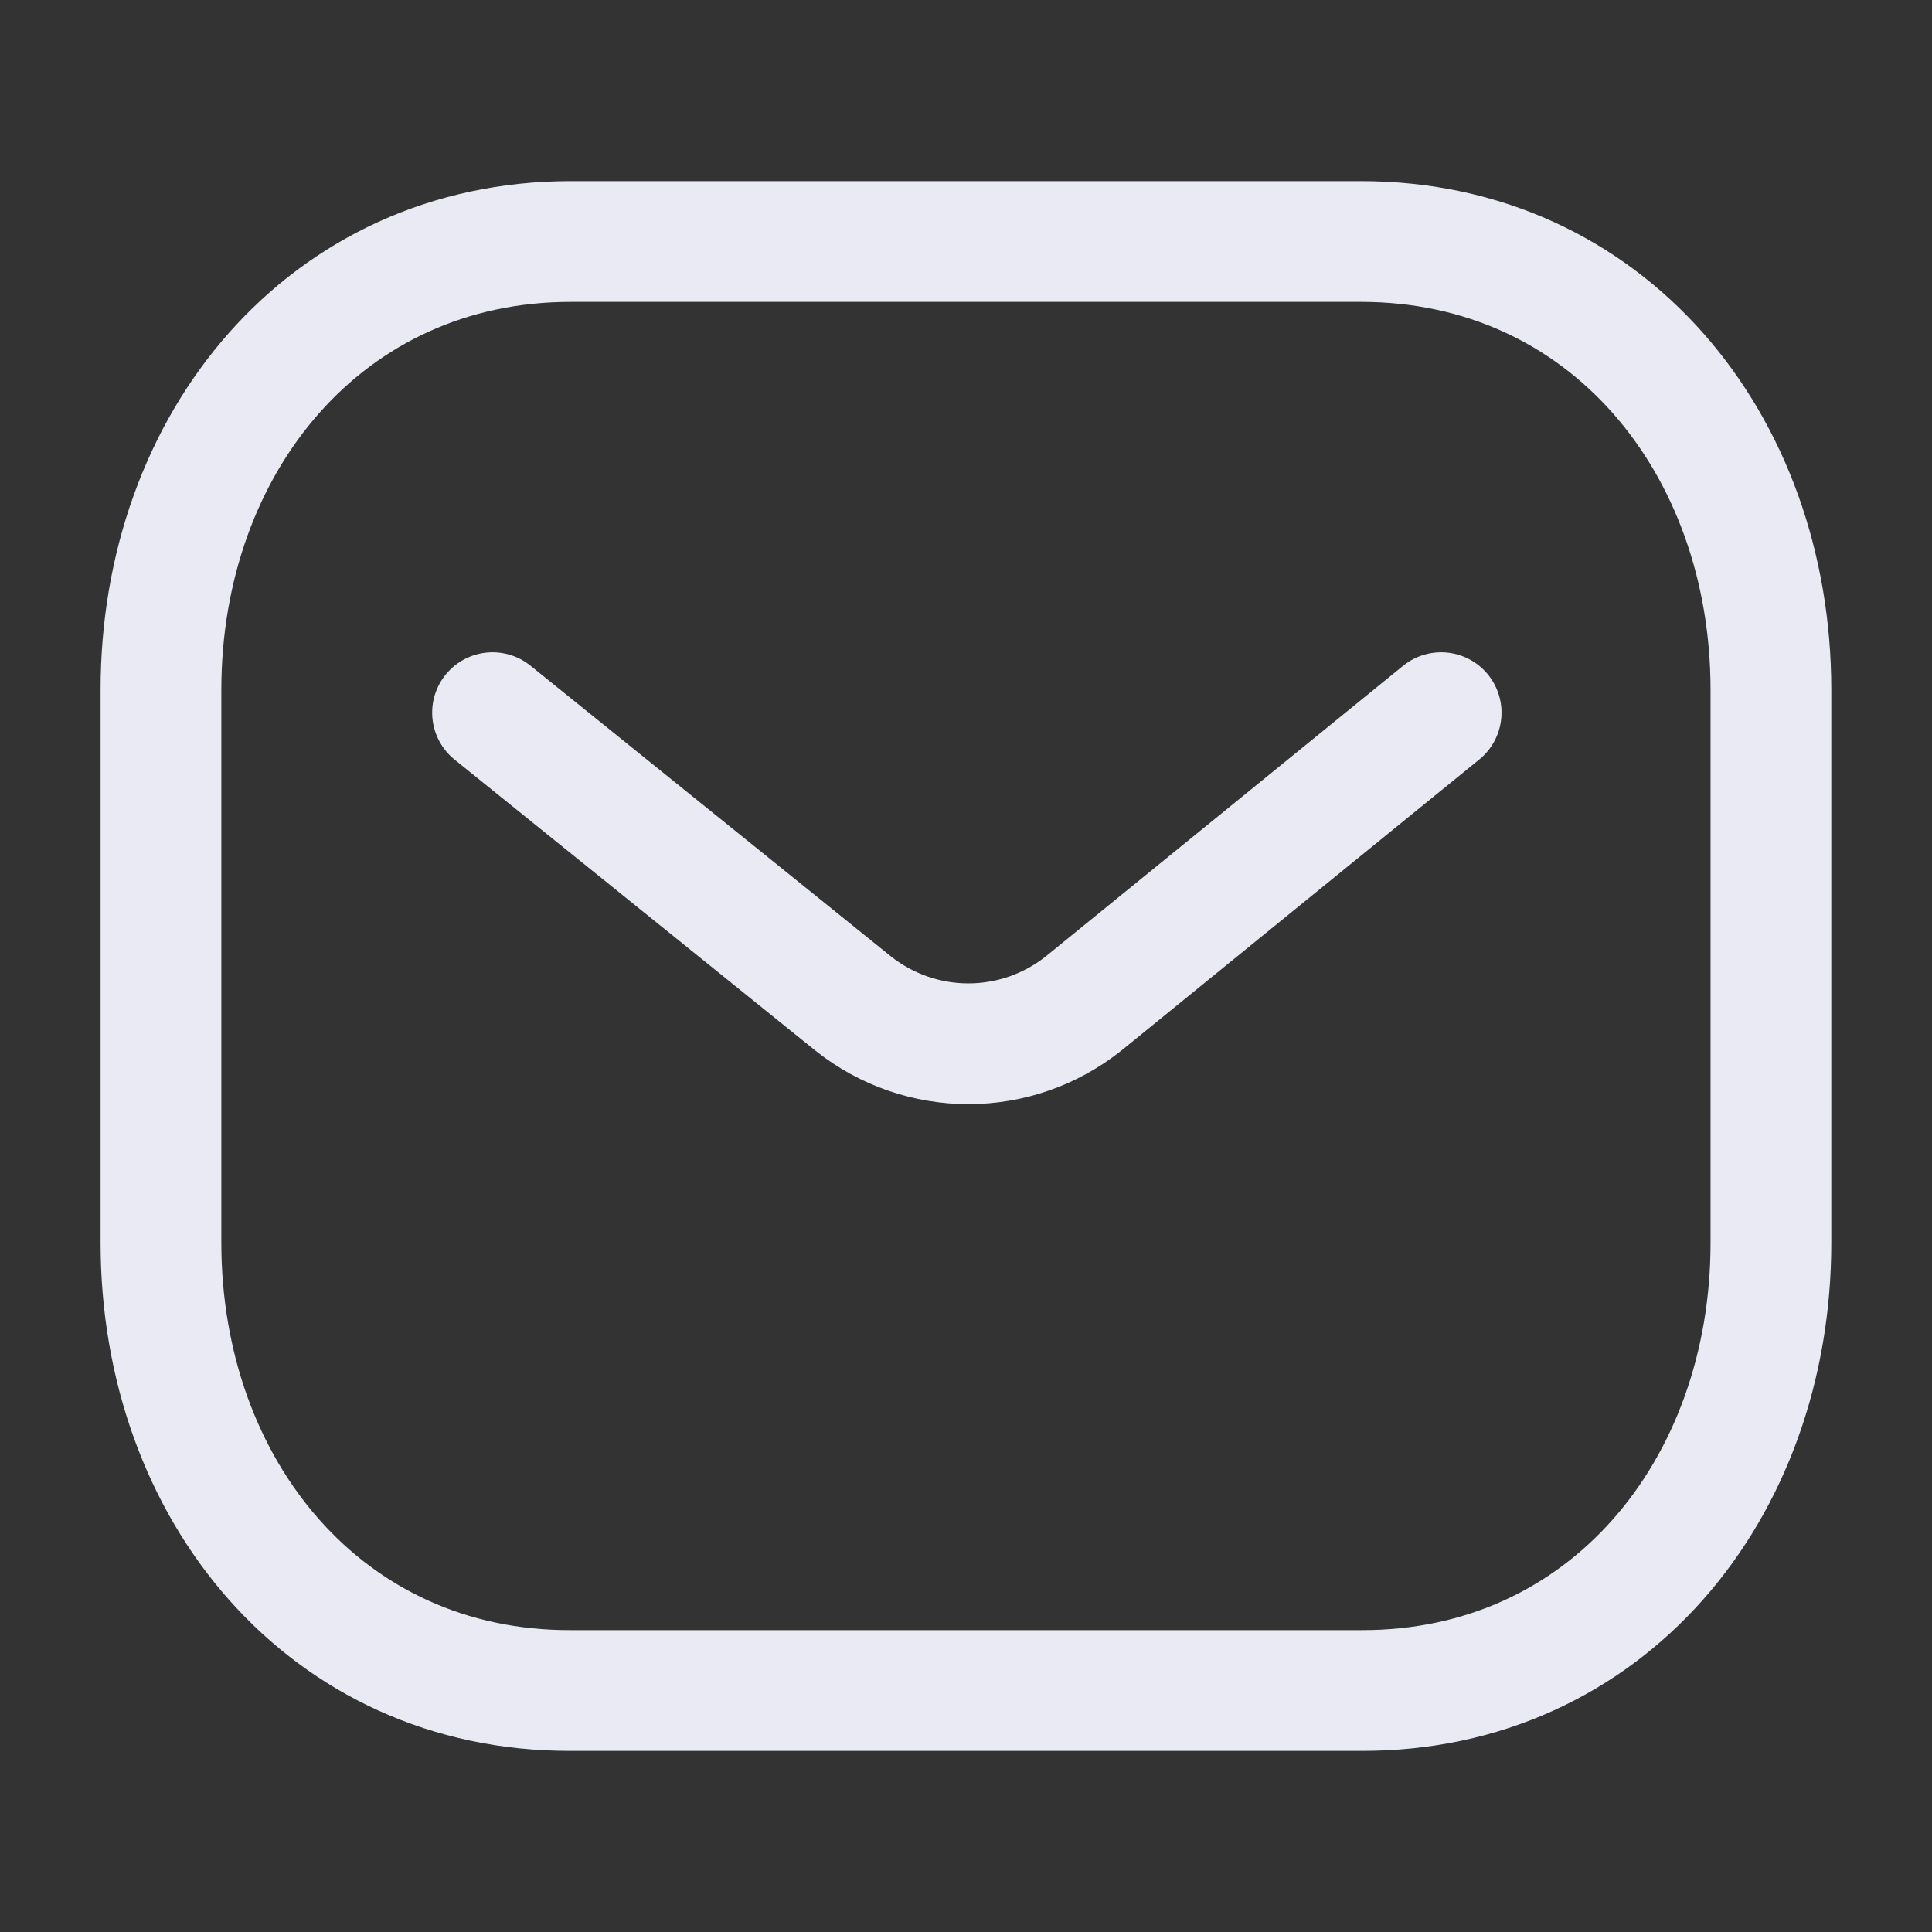
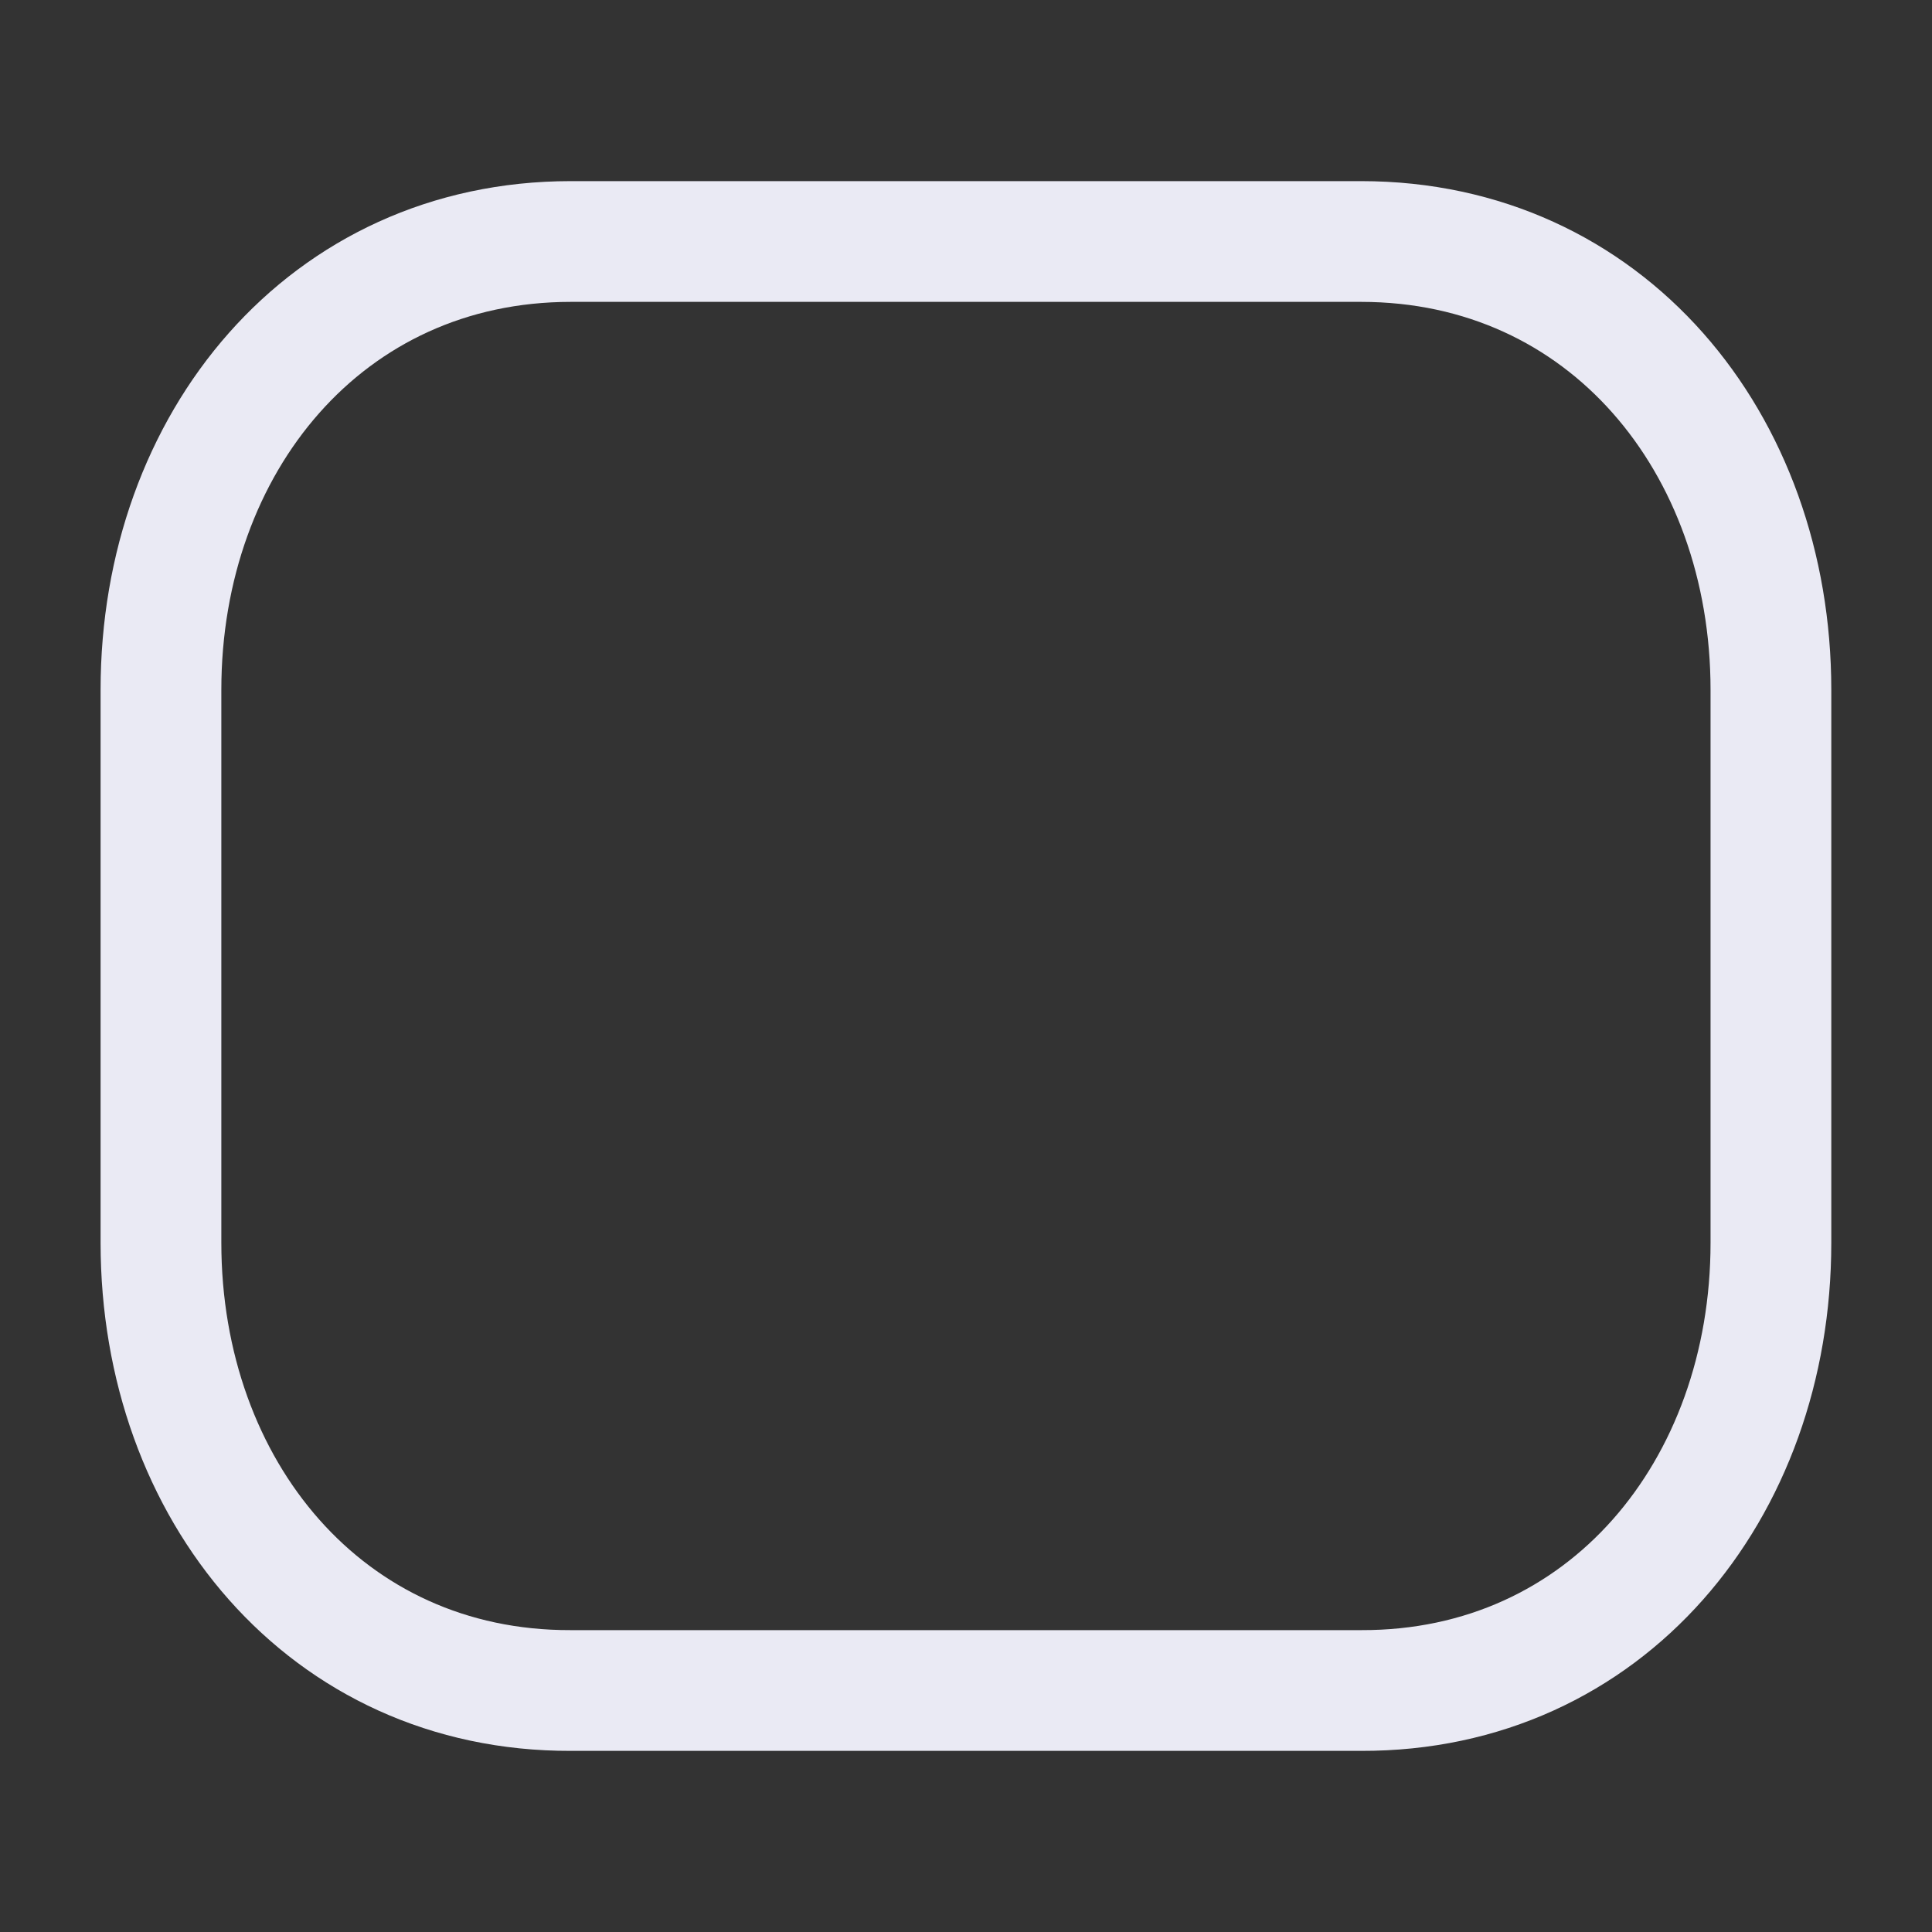
<svg xmlns="http://www.w3.org/2000/svg" width="16" height="16" viewBox="0 0 16 16" fill="none">
  <rect x="0" y="0" width="16" height="16" fill="#333333" stroke="none" />
-   <path d="M11.935 5.902L8.973 8.311C8.413 8.755 7.626 8.755 7.066 8.311L4.079 5.902" stroke="#EAEAF4" stroke-linecap="round" stroke-linejoin="round" />
  <path fill-rule="evenodd" clip-rule="evenodd" d="M11.272 14C13.3 14.006 14.666 12.34 14.666 10.292V5.713C14.666 3.666 13.3 2 11.272 2H4.727C2.7 2 1.333 3.666 1.333 5.713V10.292C1.333 12.34 2.7 14.006 4.727 14H11.272Z" stroke="#EAEAF4" stroke-linecap="round" stroke-linejoin="round" />
</svg>